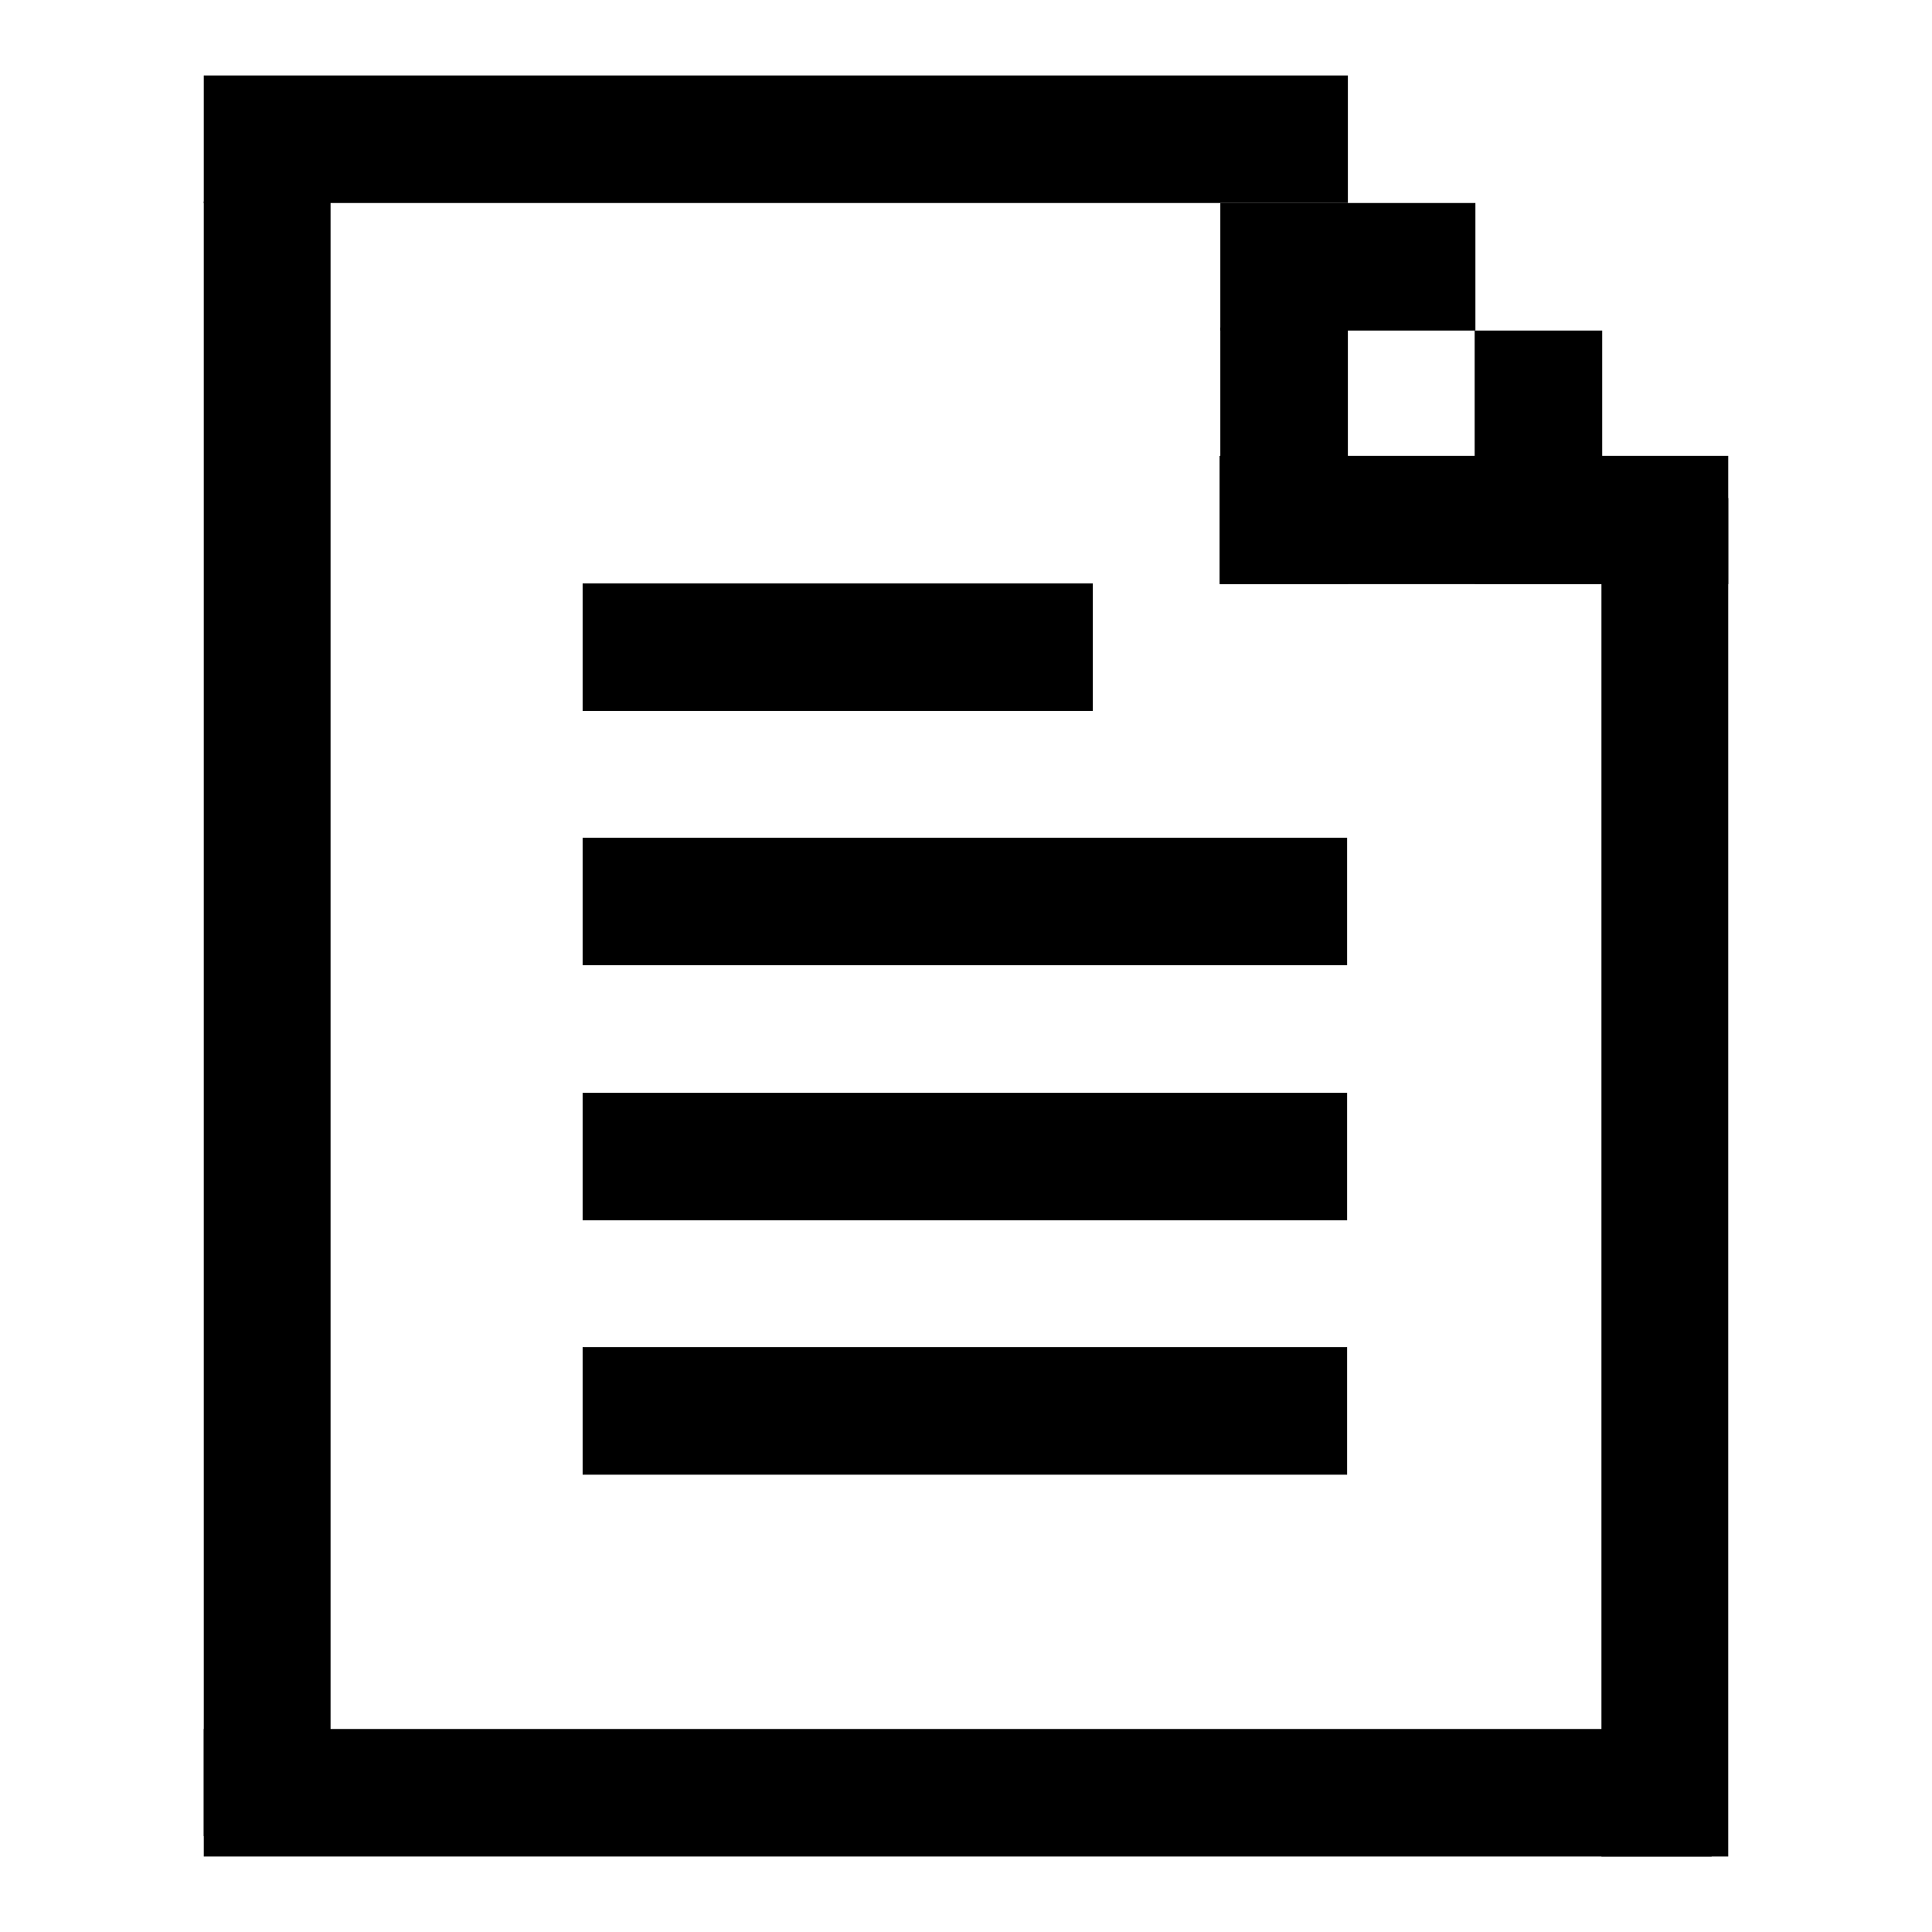
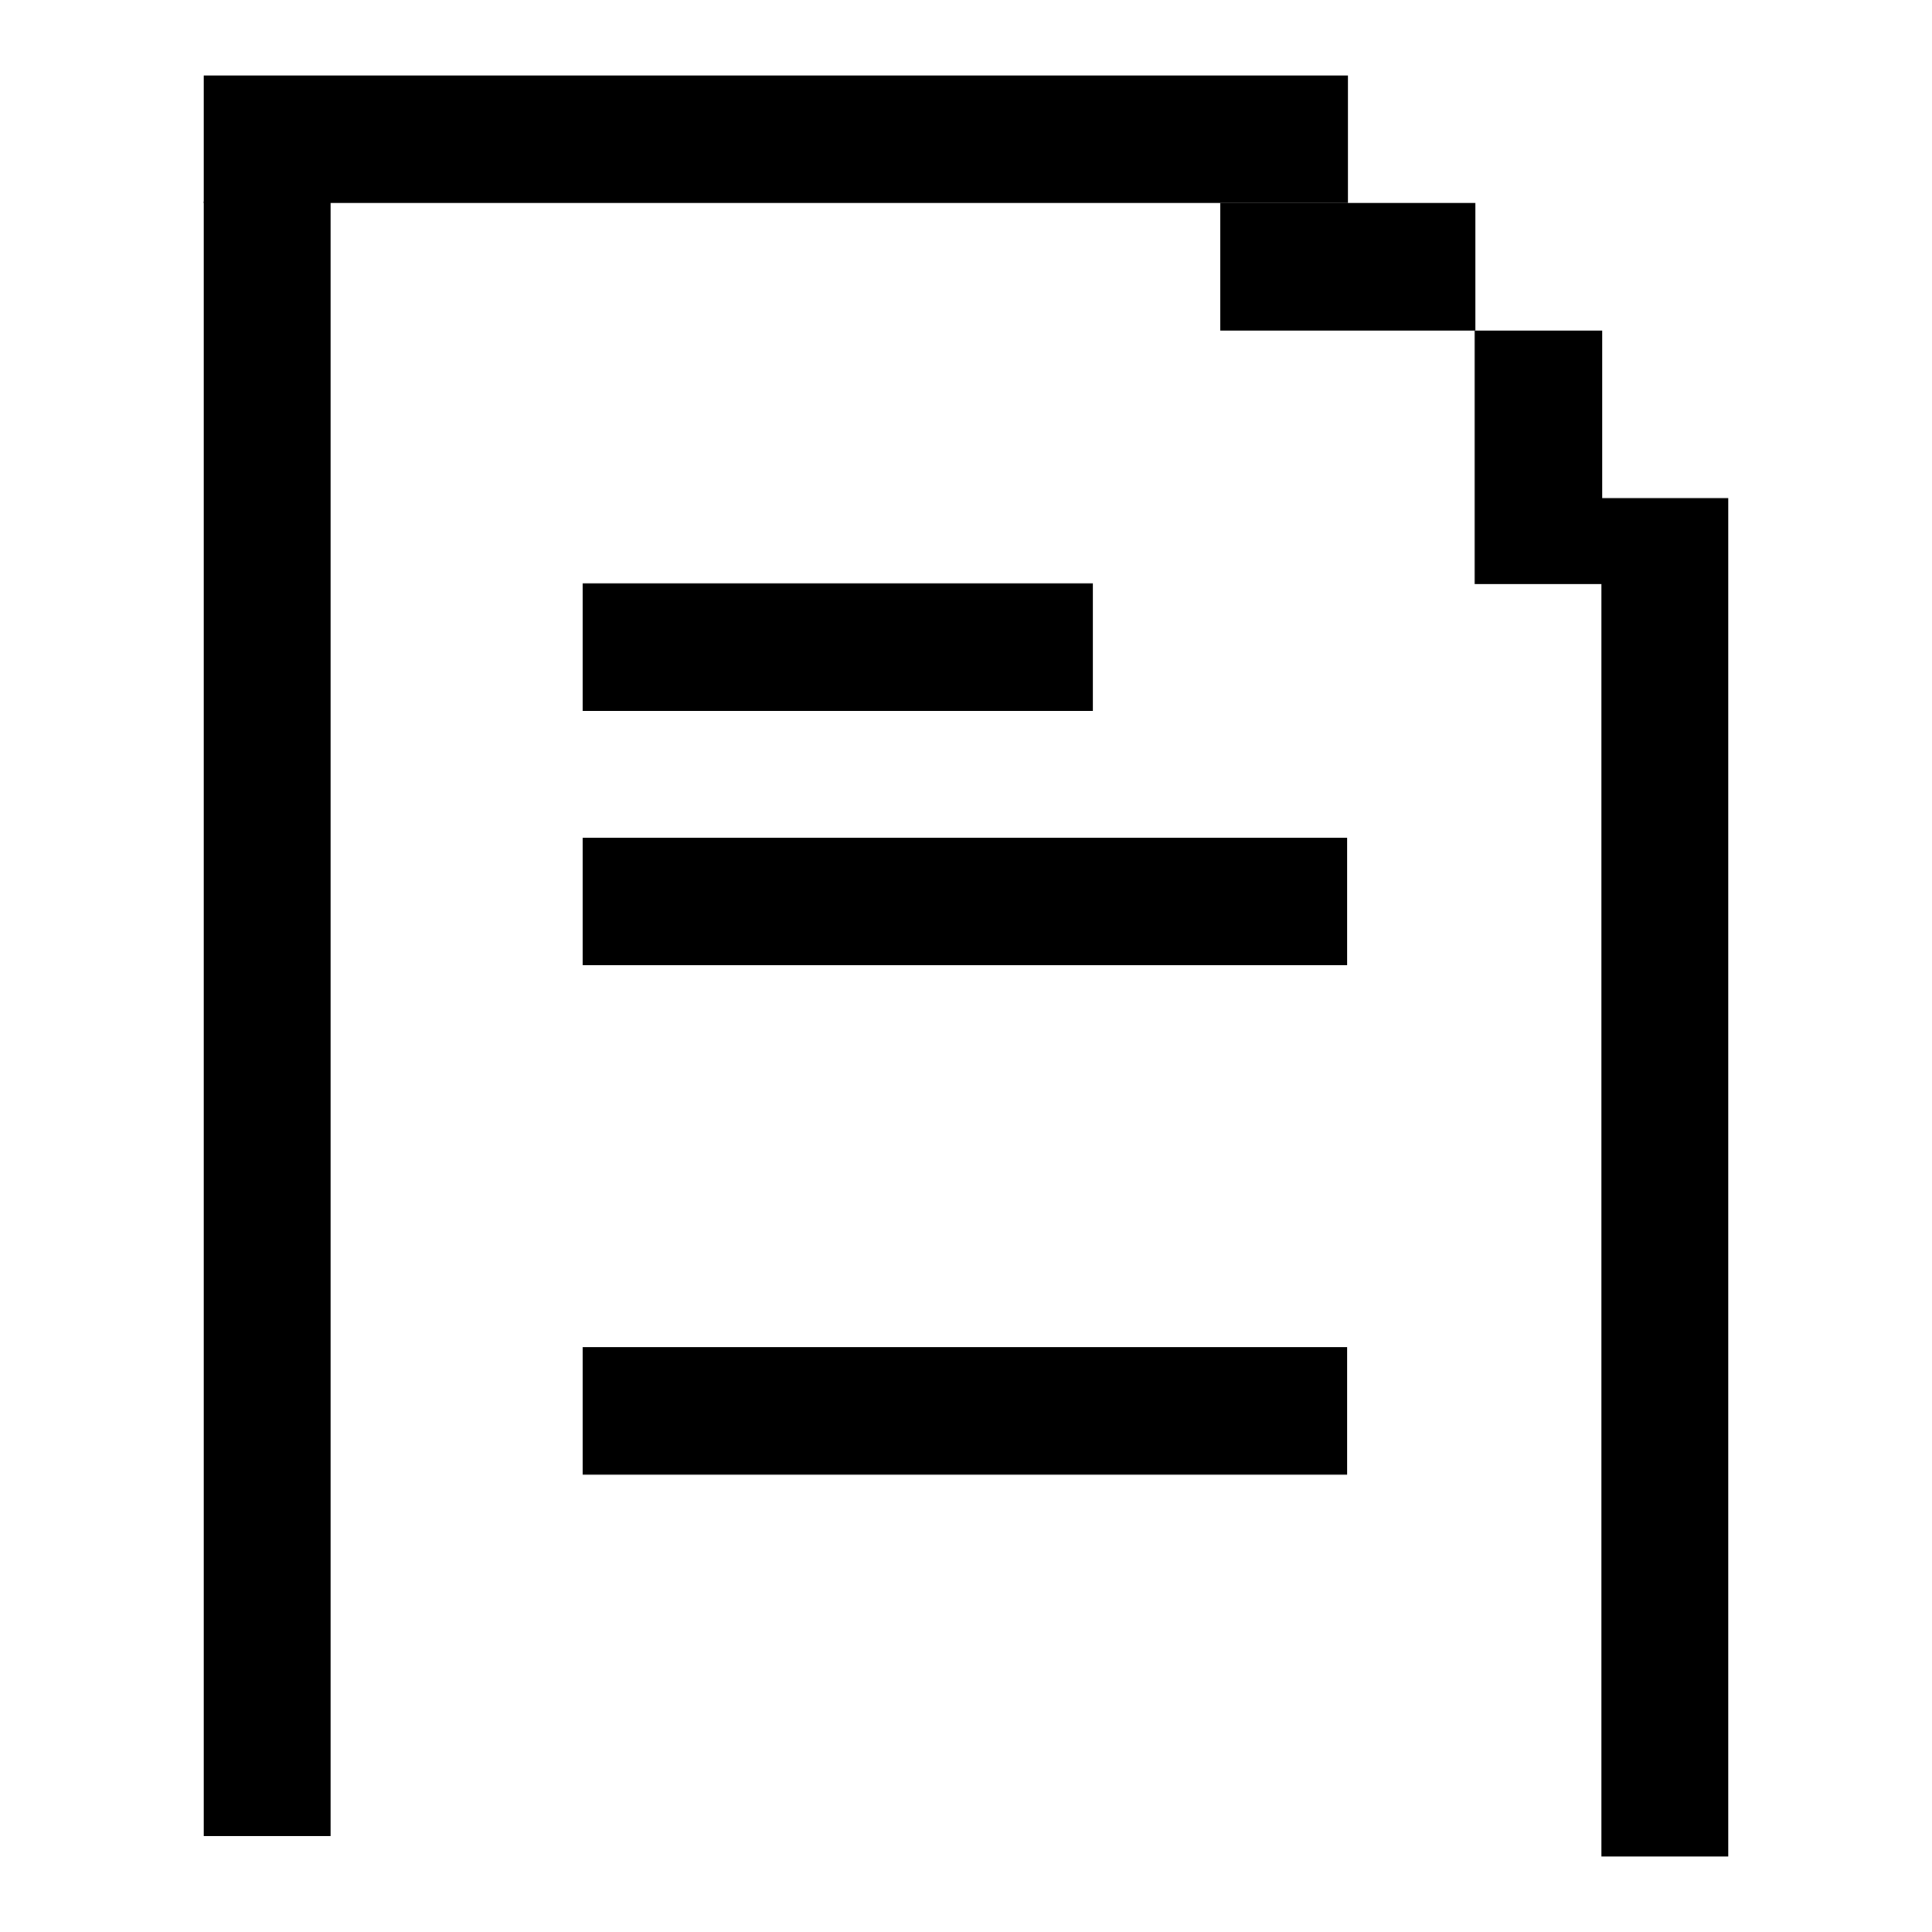
<svg xmlns="http://www.w3.org/2000/svg" version="1.1" x="0px" y="0px" viewBox="0 0 256 256" enable-background="new 0 0 256 256" xml:space="preserve">
  <g>
    <g>
      <path fill="#000000" d="M27,10h151.6v16.9H27V10z" />
      <path fill="#000000" d="M77.2,77.3h67.6v16.9H77.2V77.3z" />
      <path fill="#000000" d="M77.2,111h101.3v16.9H77.2V111z" />
-       <path fill="#000000" d="M77.2,144.8h101.3v16.9H77.2V144.8z" />
      <path fill="#000000" d="M77.2,178.5h101.3v16.9H77.2V178.5z" />
      <path fill="#000000" d="M161.7,26.9h33.8v16.9h-33.8V26.9z" />
-       <path fill="#000000" d="M161.7,43.4h16.9v34h-16.9V43.4z" />
      <path fill="#000000" d="M195.4,43.8h16.9v33.6h-16.9V43.8z" />
-       <path fill="#000000" d="M161.7,60.4H229v17h-67.4V60.4z" />
-       <path fill="#000000" d="M27,229.1h199.8V246H27V229.1z" />
      <path fill="#000000" d="M27,26.7h16.8v216.6H27V26.7z" />
      <path fill="#000000" d="M212.2,66H229v180h-16.8V66z" />
    </g>
  </g>
</svg>